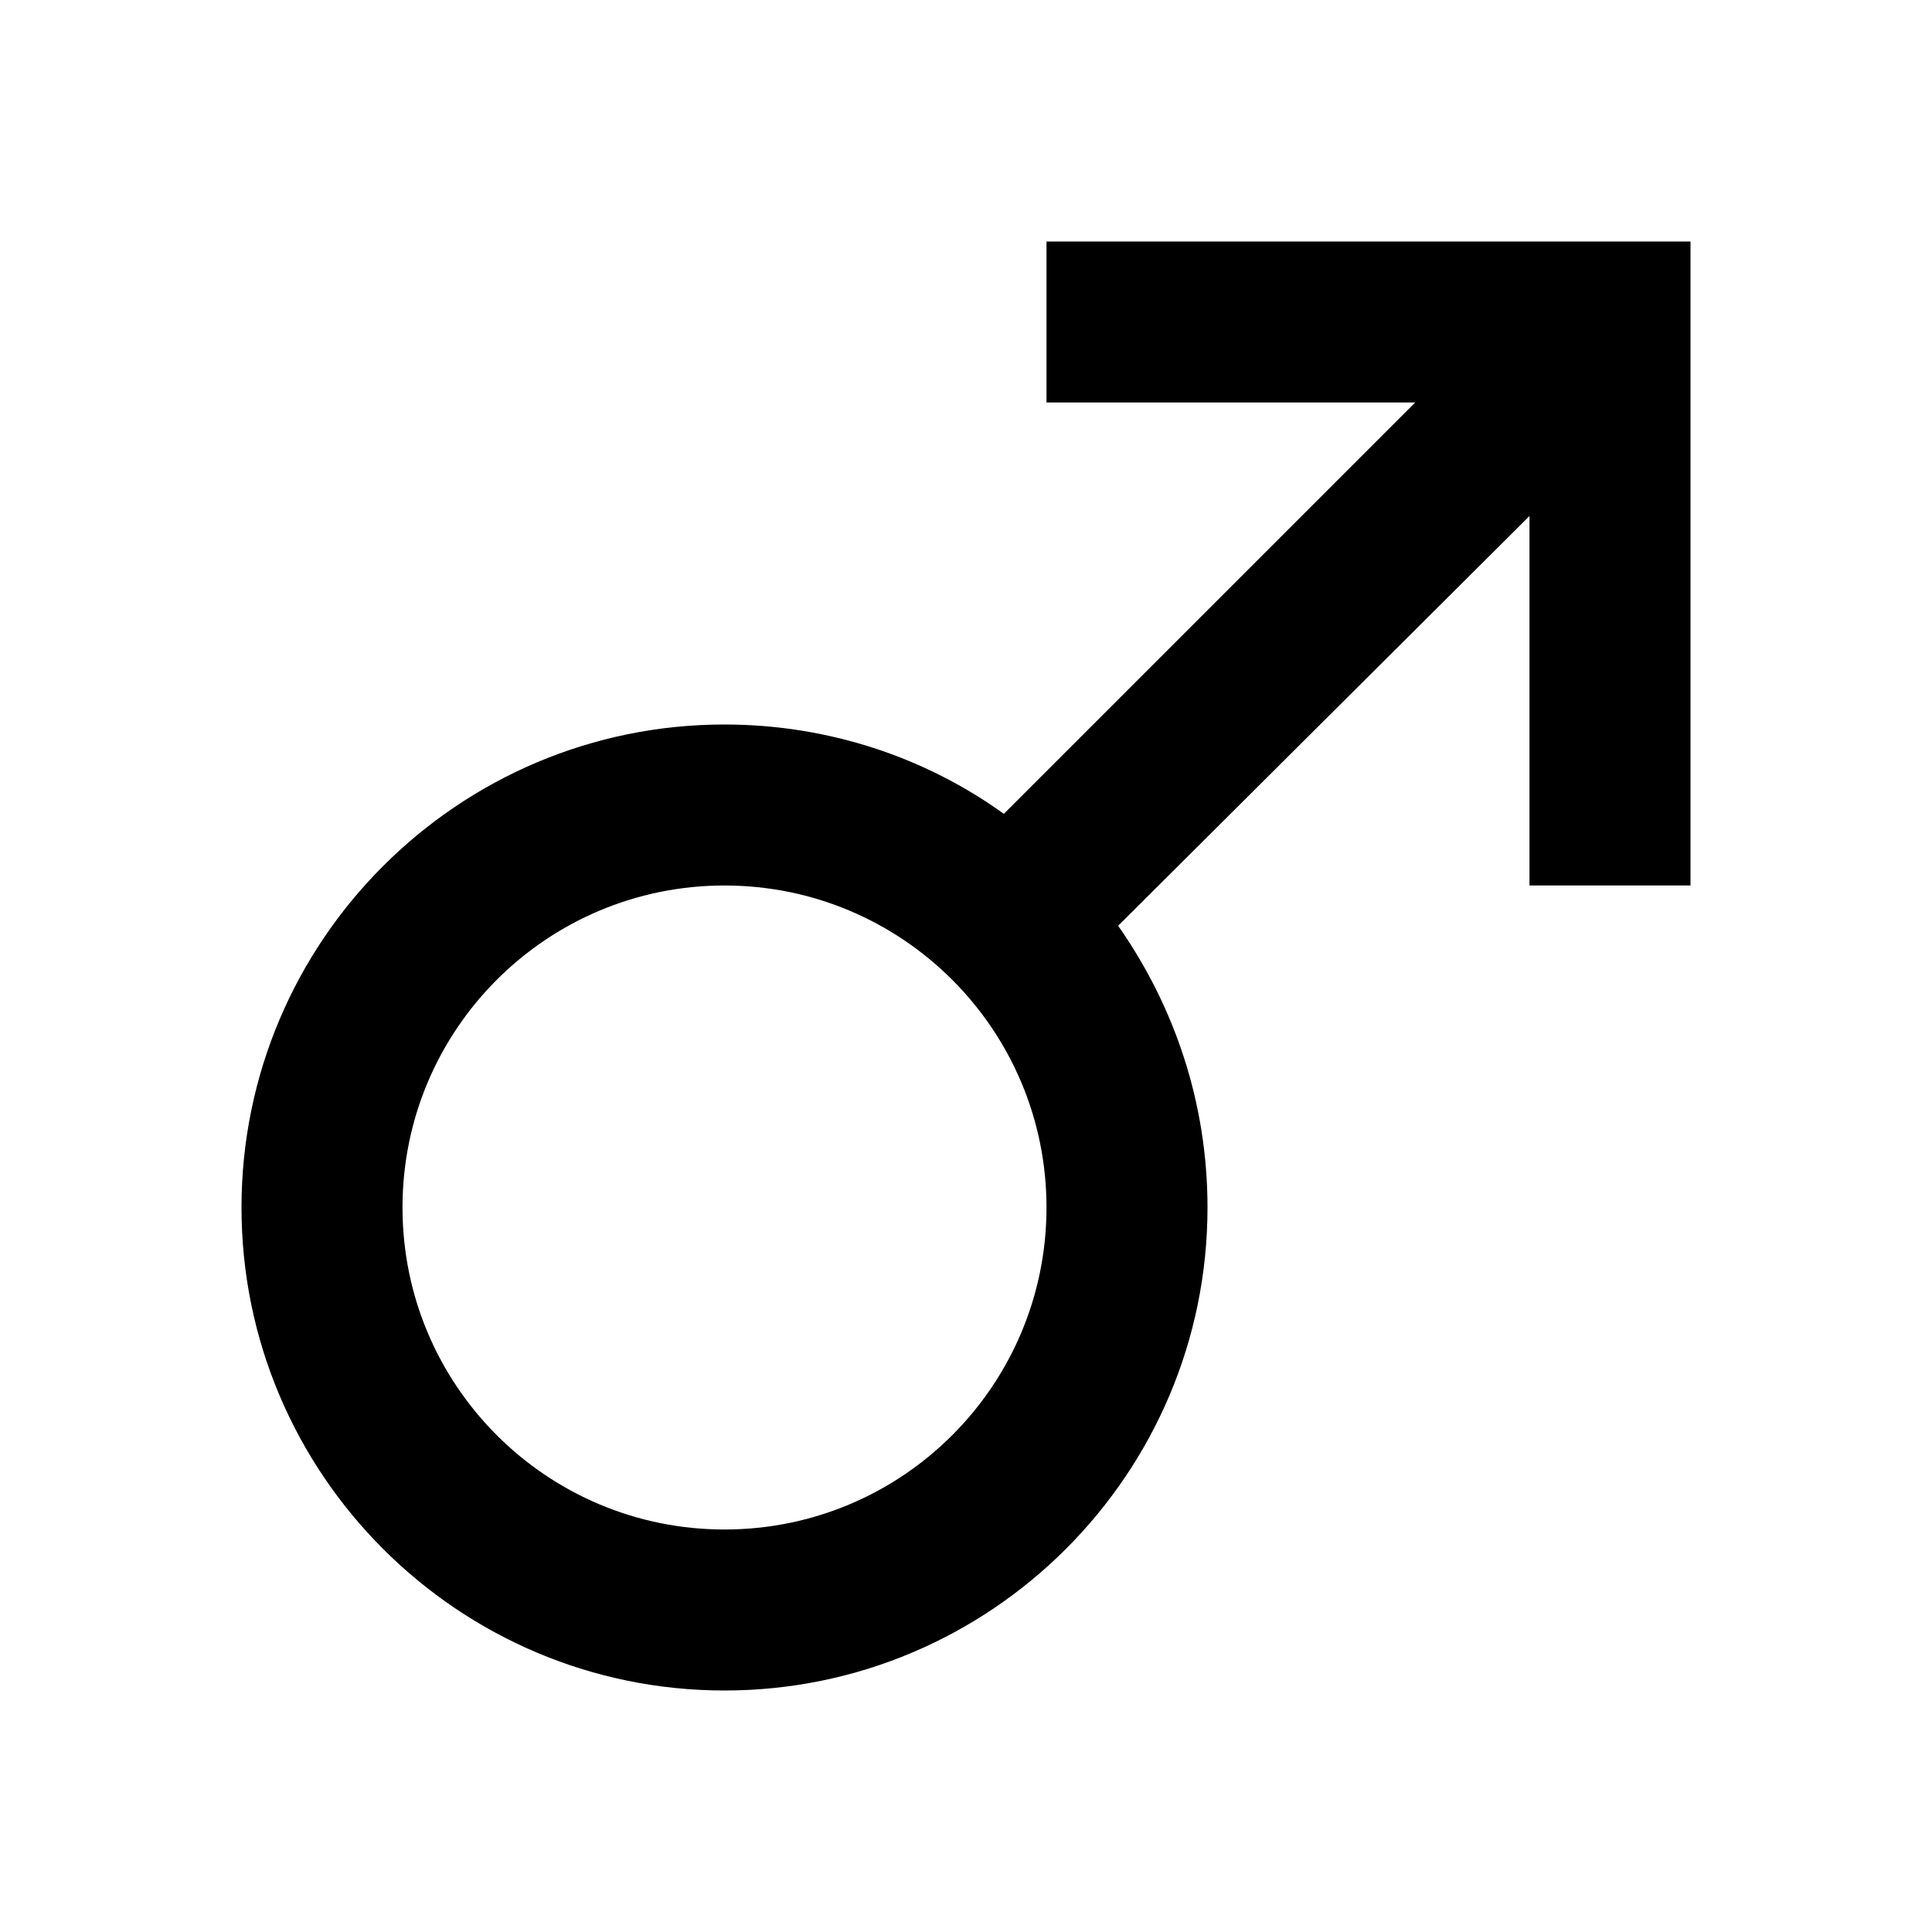
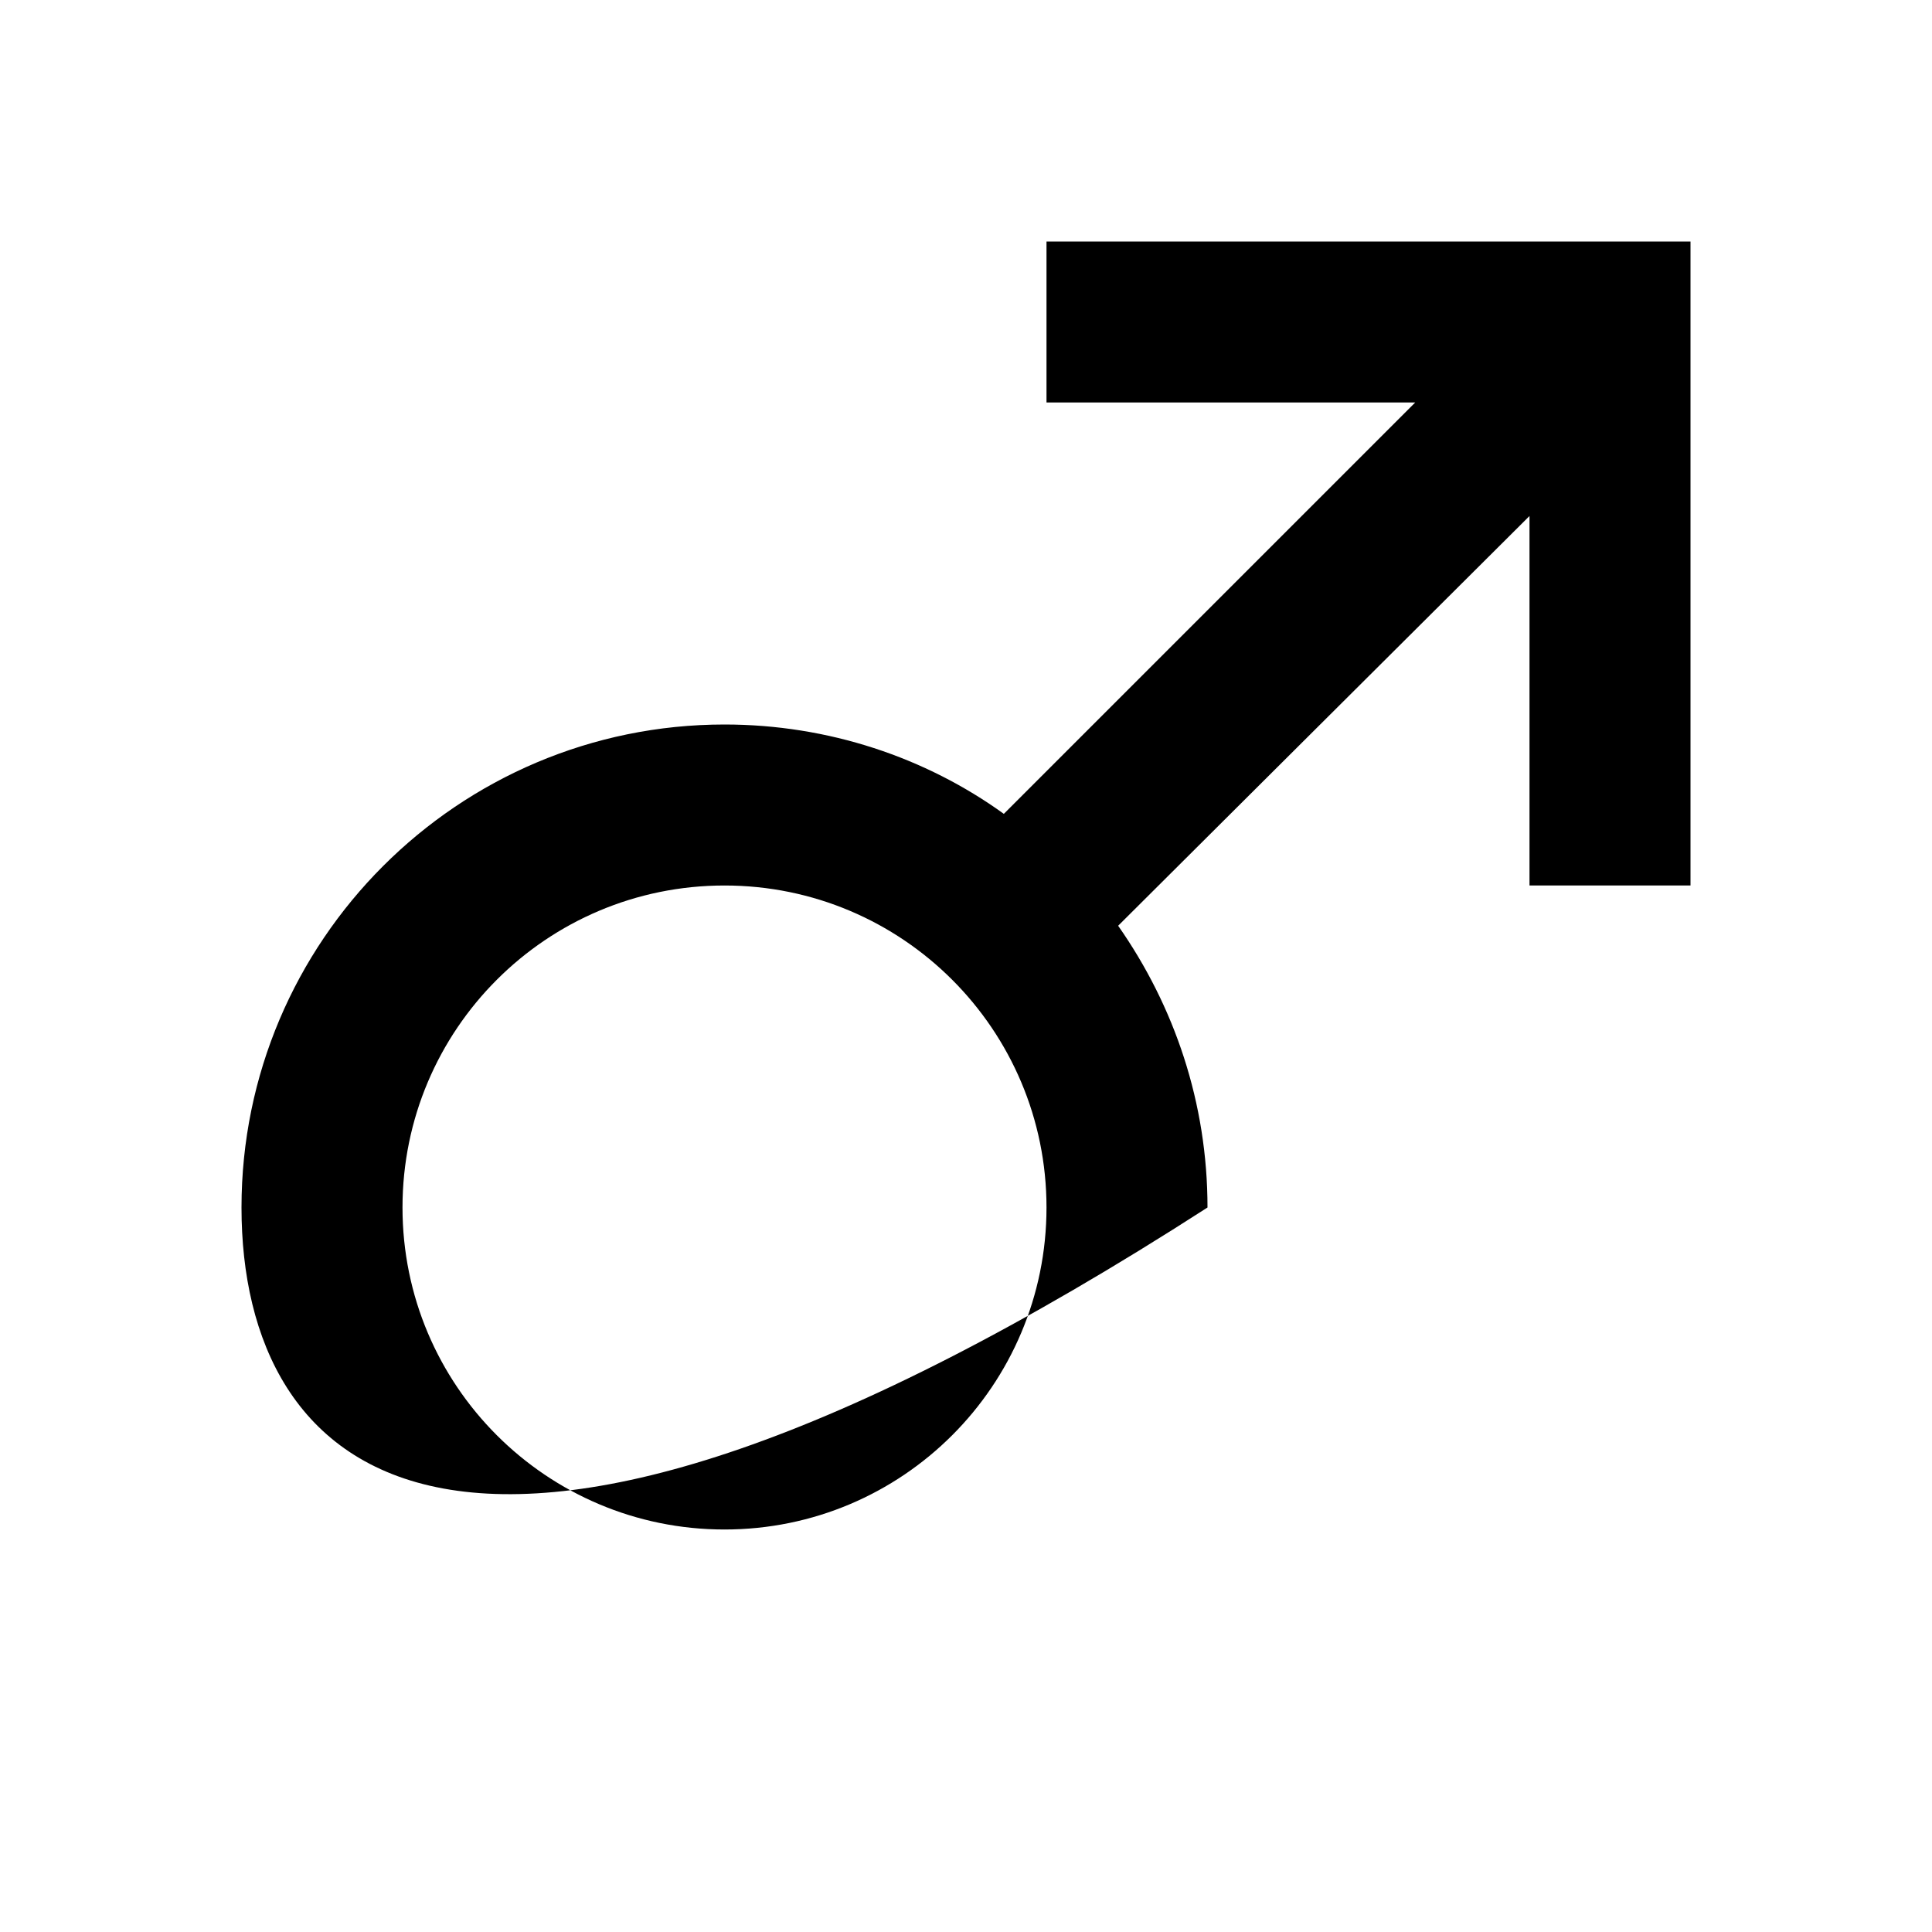
<svg xmlns="http://www.w3.org/2000/svg" version="1.1" id="mdi-gender-male" width="24" height="24" viewBox="0 0 24 24">
-   <path d="M9,9C10.29,9 11.5,9.41 12.47,10.11L17.58,5H13V3H21V11H19V6.41L13.89,11.5C14.59,12.5 15,13.7 15,15C15,18.31 12.31,21 9,21C5.69,21 3,18.31 3,15C3,11.69 5.69,9 9,9M9,11C6.79,11 5,12.79 5,15C5,17.21 6.79,19 9,19C11.21,19 13,17.21 13,15C13,12.79 11.21,11 9,11Z" />
+   <path d="M9,9C10.29,9 11.5,9.41 12.47,10.11L17.58,5H13V3H21V11H19V6.41L13.89,11.5C14.59,12.5 15,13.7 15,15C5.69,21 3,18.31 3,15C3,11.69 5.69,9 9,9M9,11C6.79,11 5,12.79 5,15C5,17.21 6.79,19 9,19C11.21,19 13,17.21 13,15C13,12.79 11.21,11 9,11Z" />
</svg>